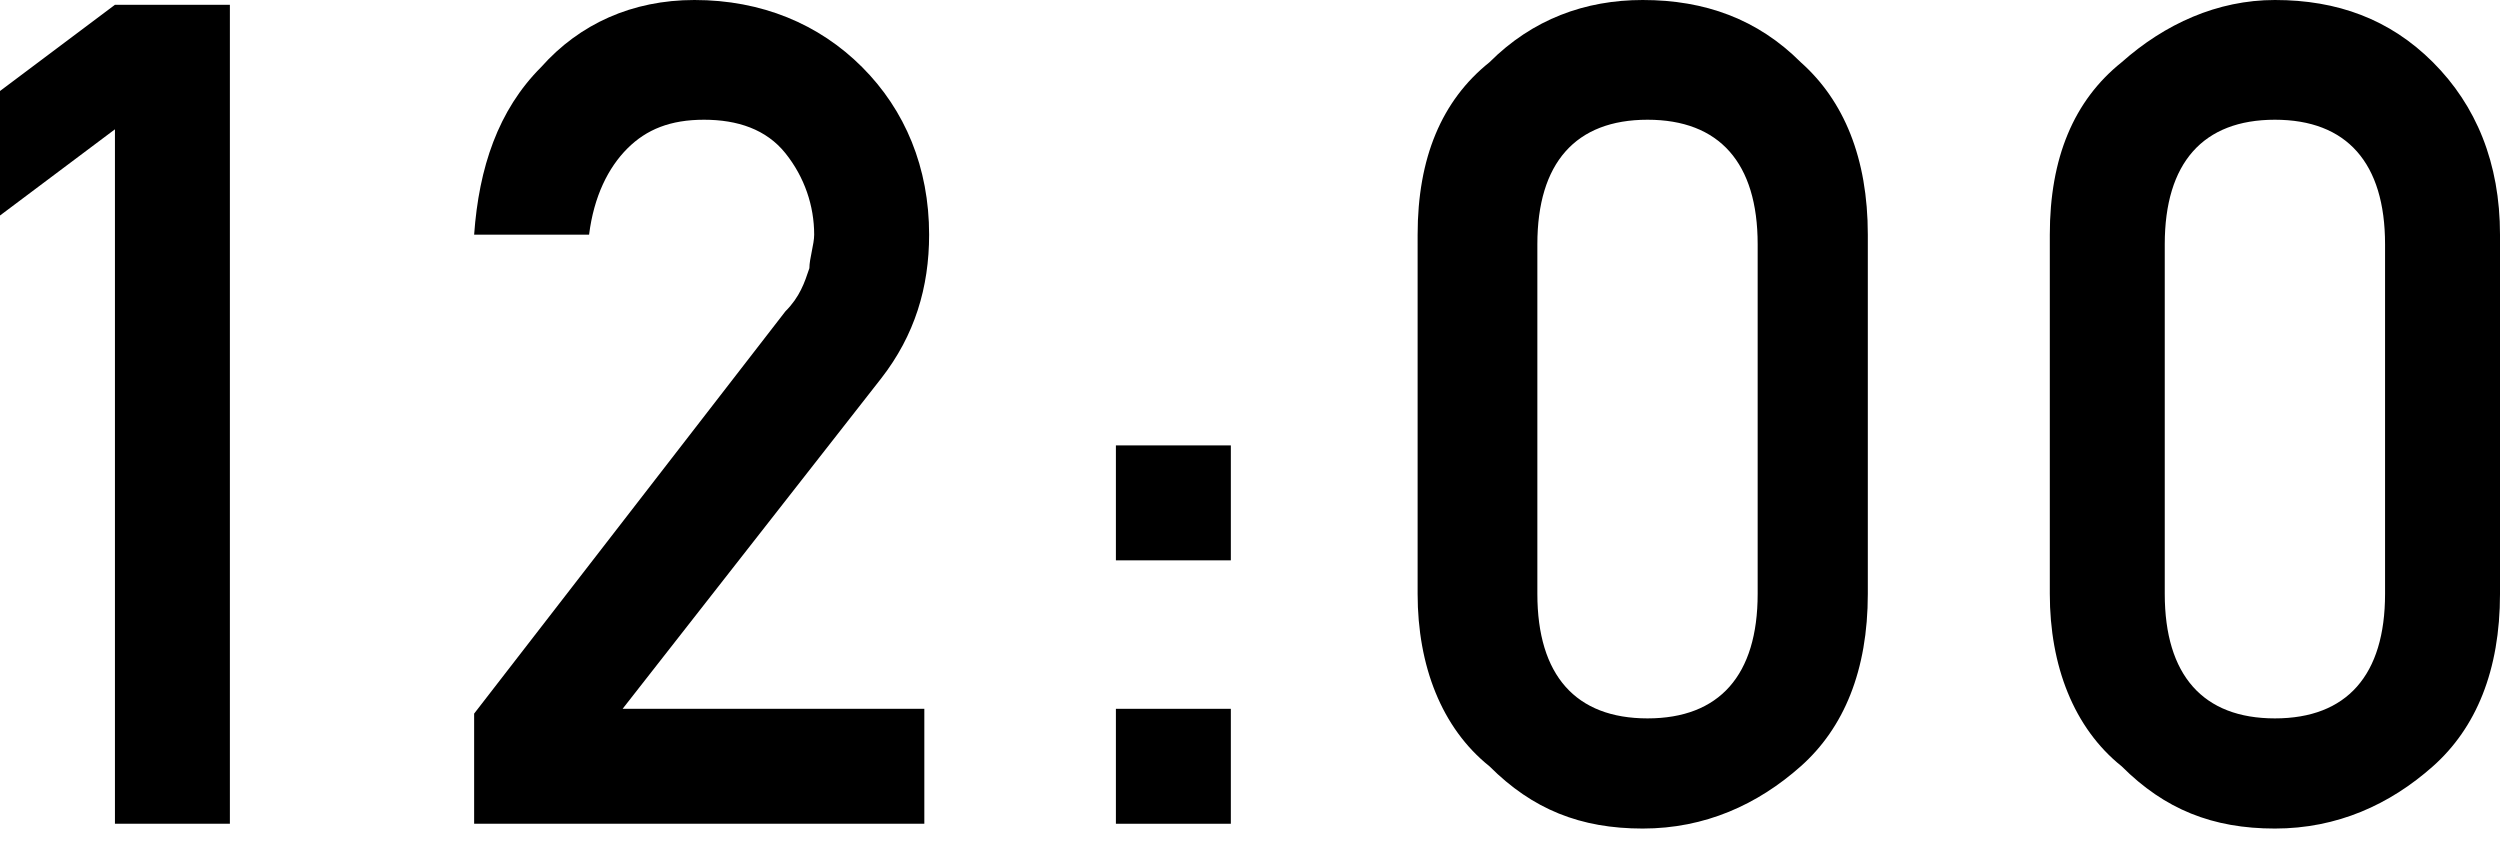
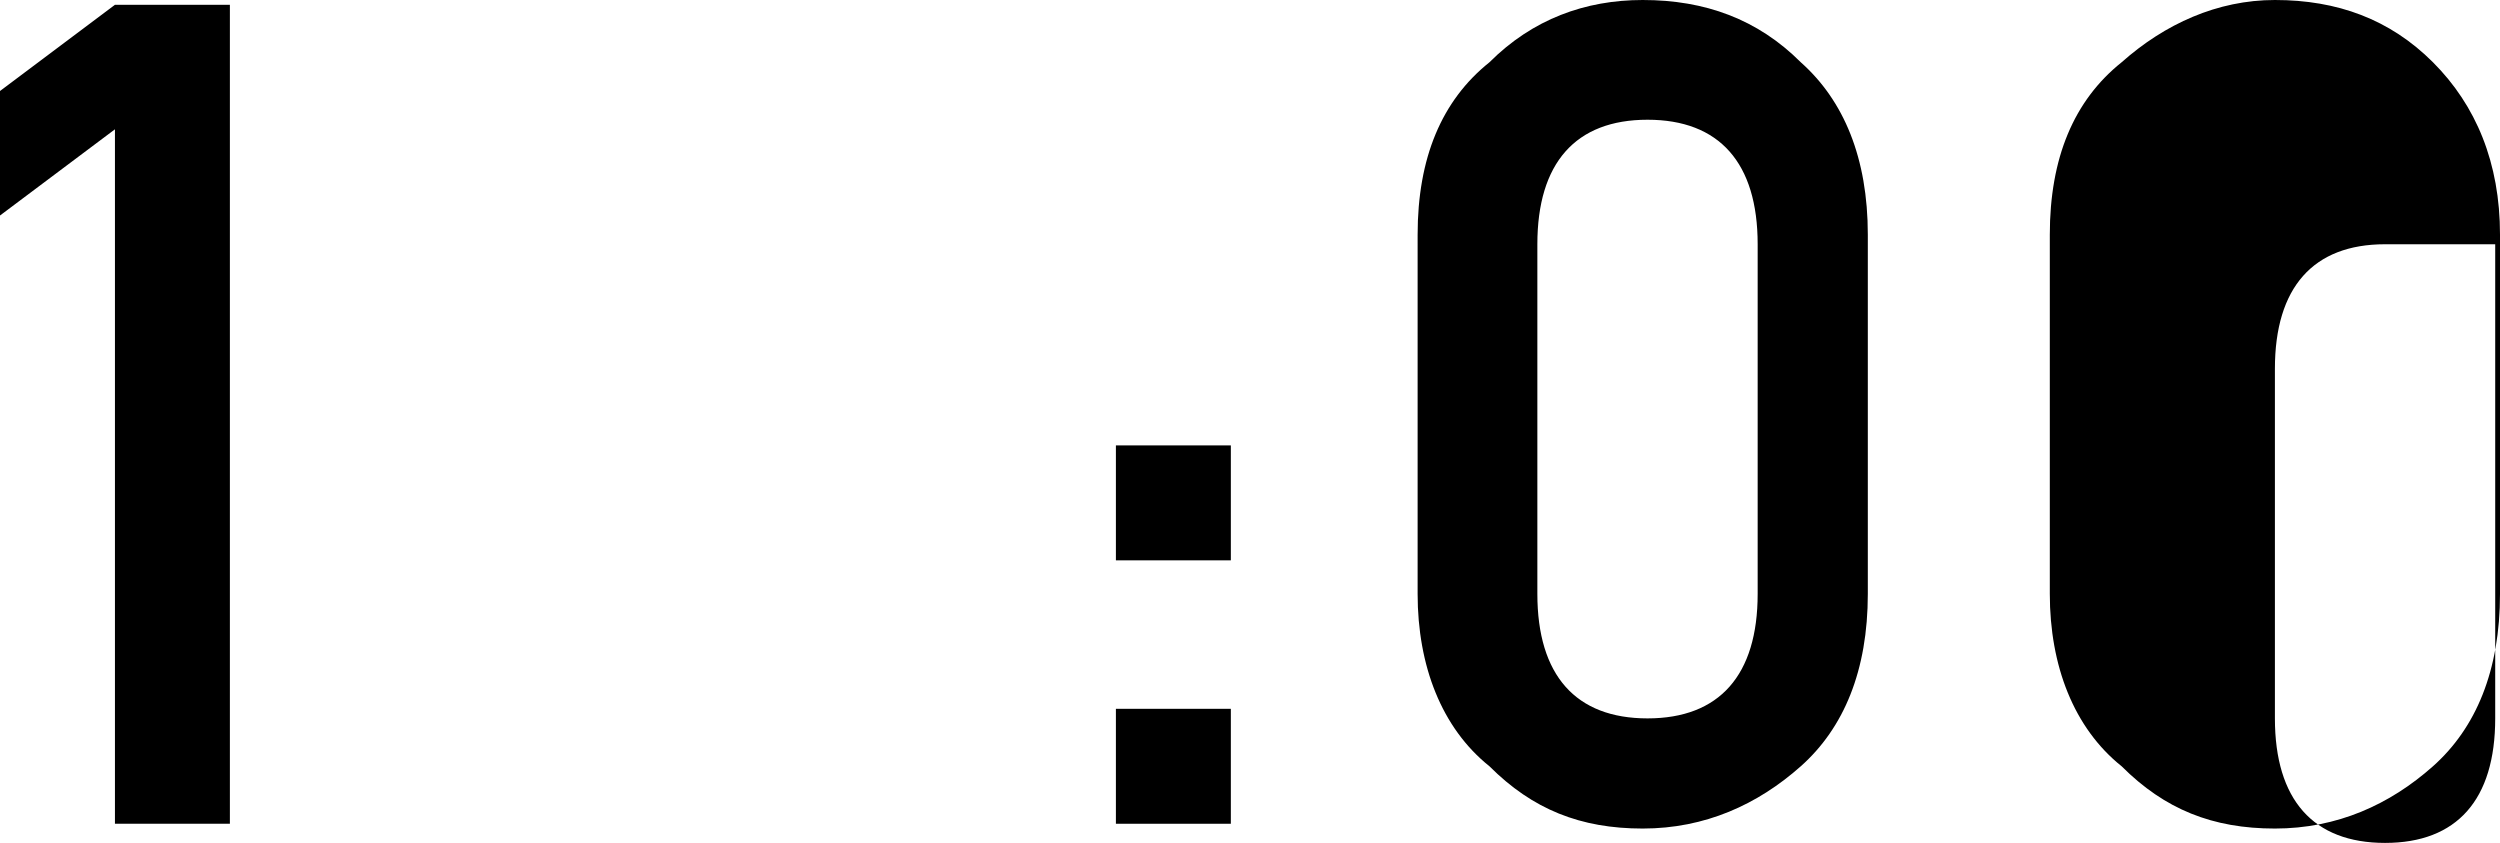
<svg xmlns="http://www.w3.org/2000/svg" version="1.1" id="レイヤー_1" x="0px" y="0px" viewBox="0 0 52.2 17.6" style="enable-background:new 0 0 52.2 17.6;" xml:space="preserve">
  <g id="XMLID_335_">
    <g id="XMLID_409_">
      <path id="XMLID_421_" d="M2.4,2.7L0,4.5V1.9l2.4-1.8h2.4v17.1H2.4V2.7z" />
-       <path id="XMLID_419_" d="M9.9,14.9l6.5-8.4c0.3-0.3,0.4-0.6,0.5-0.9C16.9,5.4,17,5.1,17,4.9c0-0.6-0.2-1.2-0.6-1.7    c-0.4-0.5-1-0.7-1.7-0.7c-0.7,0-1.2,0.2-1.6,0.6c-0.4,0.4-0.7,1-0.8,1.8H9.9c0.1-1.4,0.5-2.6,1.4-3.5C12.1,0.5,13.2,0,14.5,0    c1.4,0,2.6,0.5,3.5,1.4c0.9,0.9,1.4,2.1,1.4,3.5c0,1.1-0.3,2.1-1,3L13,14.8h6.3v2.4H9.9V14.9z" />
      <path id="XMLID_416_" d="M23.3,9.3h2.4v2.4h-2.4V9.3z M23.3,14.8h2.4v2.4h-2.4V14.8z" />
      <path id="XMLID_413_" d="M29.6,4.9c0-1.6,0.5-2.8,1.5-3.6C32,0.4,33.1,0,34.3,0c1.3,0,2.4,0.4,3.3,1.3C38.5,2.1,39,3.3,39,4.9v7.5    c0,1.6-0.5,2.8-1.4,3.6c-0.9,0.8-2,1.3-3.3,1.3c-1.3,0-2.3-0.4-3.2-1.3c-1-0.8-1.5-2.1-1.5-3.6V4.9z M36.7,5.1    c0-1.7-0.8-2.6-2.3-2.6c-1.5,0-2.3,0.9-2.3,2.6v7.3c0,1.7,0.8,2.6,2.3,2.6c1.5,0,2.3-0.9,2.3-2.6V5.1z" />
-       <path id="XMLID_410_" d="M42.8,4.9c0-1.6,0.5-2.8,1.5-3.6c0.9-0.8,2-1.3,3.2-1.3c1.3,0,2.4,0.4,3.3,1.3c0.9,0.9,1.4,2.1,1.4,3.6    v7.5c0,1.6-0.5,2.8-1.4,3.6c-0.9,0.8-2,1.3-3.3,1.3c-1.3,0-2.3-0.4-3.2-1.3c-1-0.8-1.5-2.1-1.5-3.6V4.9z M49.8,5.1    c0-1.7-0.8-2.6-2.3-2.6c-1.5,0-2.3,0.9-2.3,2.6v7.3c0,1.7,0.8,2.6,2.3,2.6c1.5,0,2.3-0.9,2.3-2.6V5.1z" />
+       <path id="XMLID_410_" d="M42.8,4.9c0-1.6,0.5-2.8,1.5-3.6c0.9-0.8,2-1.3,3.2-1.3c1.3,0,2.4,0.4,3.3,1.3c0.9,0.9,1.4,2.1,1.4,3.6    v7.5c0,1.6-0.5,2.8-1.4,3.6c-0.9,0.8-2,1.3-3.3,1.3c-1.3,0-2.3-0.4-3.2-1.3c-1-0.8-1.5-2.1-1.5-3.6V4.9z M49.8,5.1    c-1.5,0-2.3,0.9-2.3,2.6v7.3c0,1.7,0.8,2.6,2.3,2.6c1.5,0,2.3-0.9,2.3-2.6V5.1z" />
    </g>
  </g>
</svg>